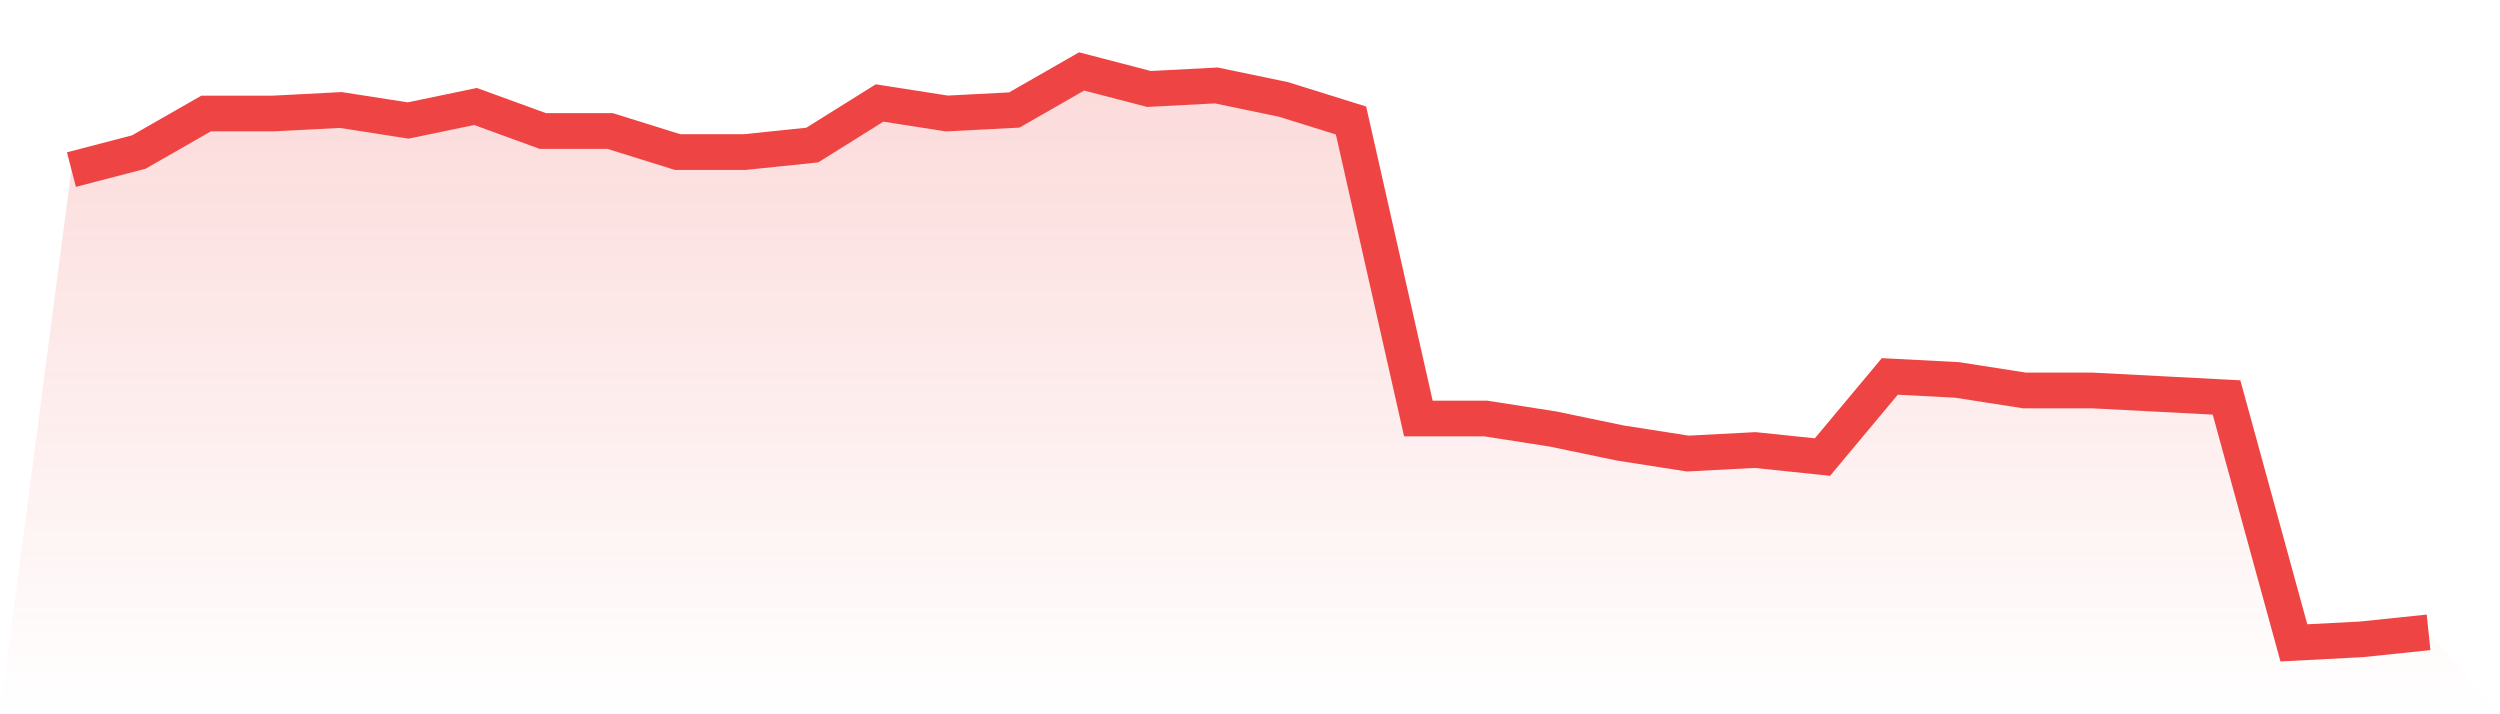
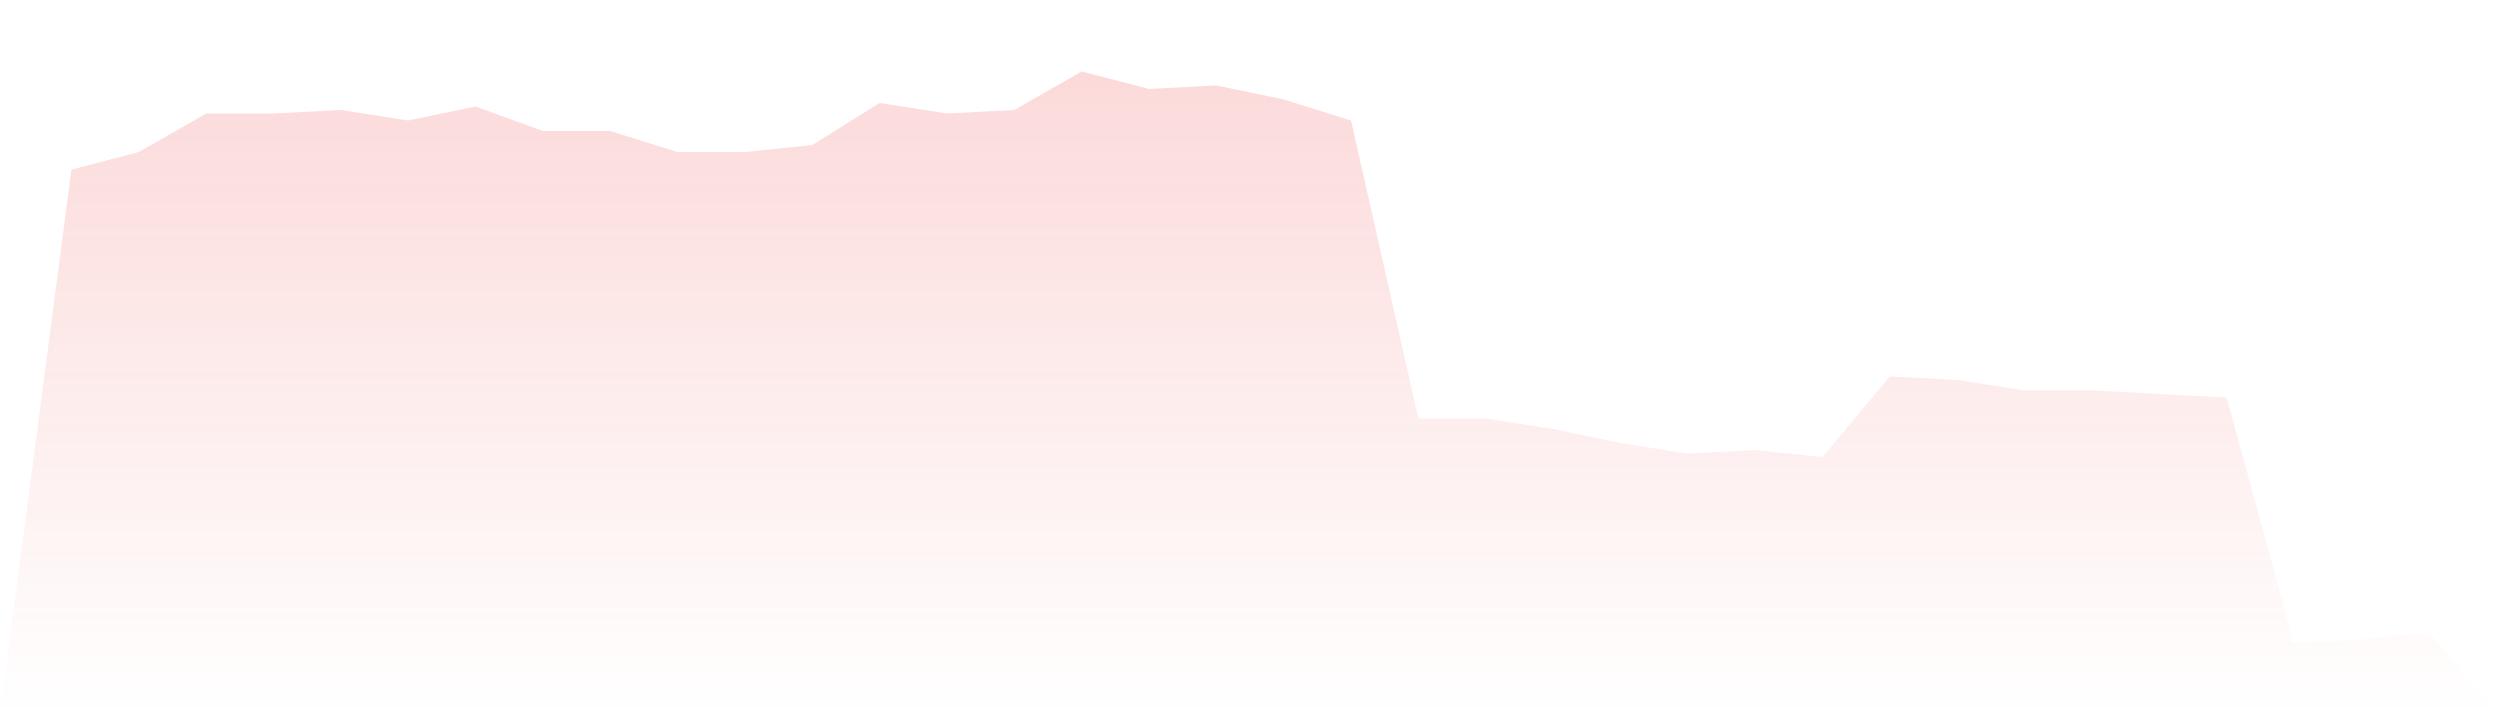
<svg xmlns="http://www.w3.org/2000/svg" viewBox="0 0 140 40">
  <defs>
    <linearGradient id="gradient" x1="0" x2="0" y1="0" y2="1">
      <stop offset="0%" stop-color="#ef4444" stop-opacity="0.2" />
      <stop offset="100%" stop-color="#ef4444" stop-opacity="0" />
    </linearGradient>
  </defs>
  <path d="M4,9.497 L4,9.497 L7.771,8.515 L11.543,6.356 L15.314,6.356 L19.086,6.16 L22.857,6.748 L26.629,5.963 L30.4,7.337 L34.171,7.337 L37.943,8.515 L41.714,8.515 L45.486,8.123 L49.257,5.767 L53.029,6.356 L56.8,6.16 L60.571,4 L64.343,4.982 L68.114,4.785 L71.886,5.571 L75.657,6.748 L79.429,23.436 L83.2,23.436 L86.971,24.025 L90.743,24.81 L94.514,25.399 L98.286,25.202 L102.057,25.595 L105.829,21.08 L109.6,21.276 L113.371,21.865 L117.143,21.865 L120.914,22.061 L124.686,22.258 L128.457,36 L132.229,35.804 L136,35.411 L140,40 L0,40 z" fill="url(#gradient)" />
-   <path d="M4,9.497 L4,9.497 L7.771,8.515 L11.543,6.356 L15.314,6.356 L19.086,6.16 L22.857,6.748 L26.629,5.963 L30.4,7.337 L34.171,7.337 L37.943,8.515 L41.714,8.515 L45.486,8.123 L49.257,5.767 L53.029,6.356 L56.8,6.16 L60.571,4 L64.343,4.982 L68.114,4.785 L71.886,5.571 L75.657,6.748 L79.429,23.436 L83.2,23.436 L86.971,24.025 L90.743,24.81 L94.514,25.399 L98.286,25.202 L102.057,25.595 L105.829,21.08 L109.6,21.276 L113.371,21.865 L117.143,21.865 L120.914,22.061 L124.686,22.258 L128.457,36 L132.229,35.804 L136,35.411" fill="none" stroke="#ef4444" stroke-width="2" />
</svg>